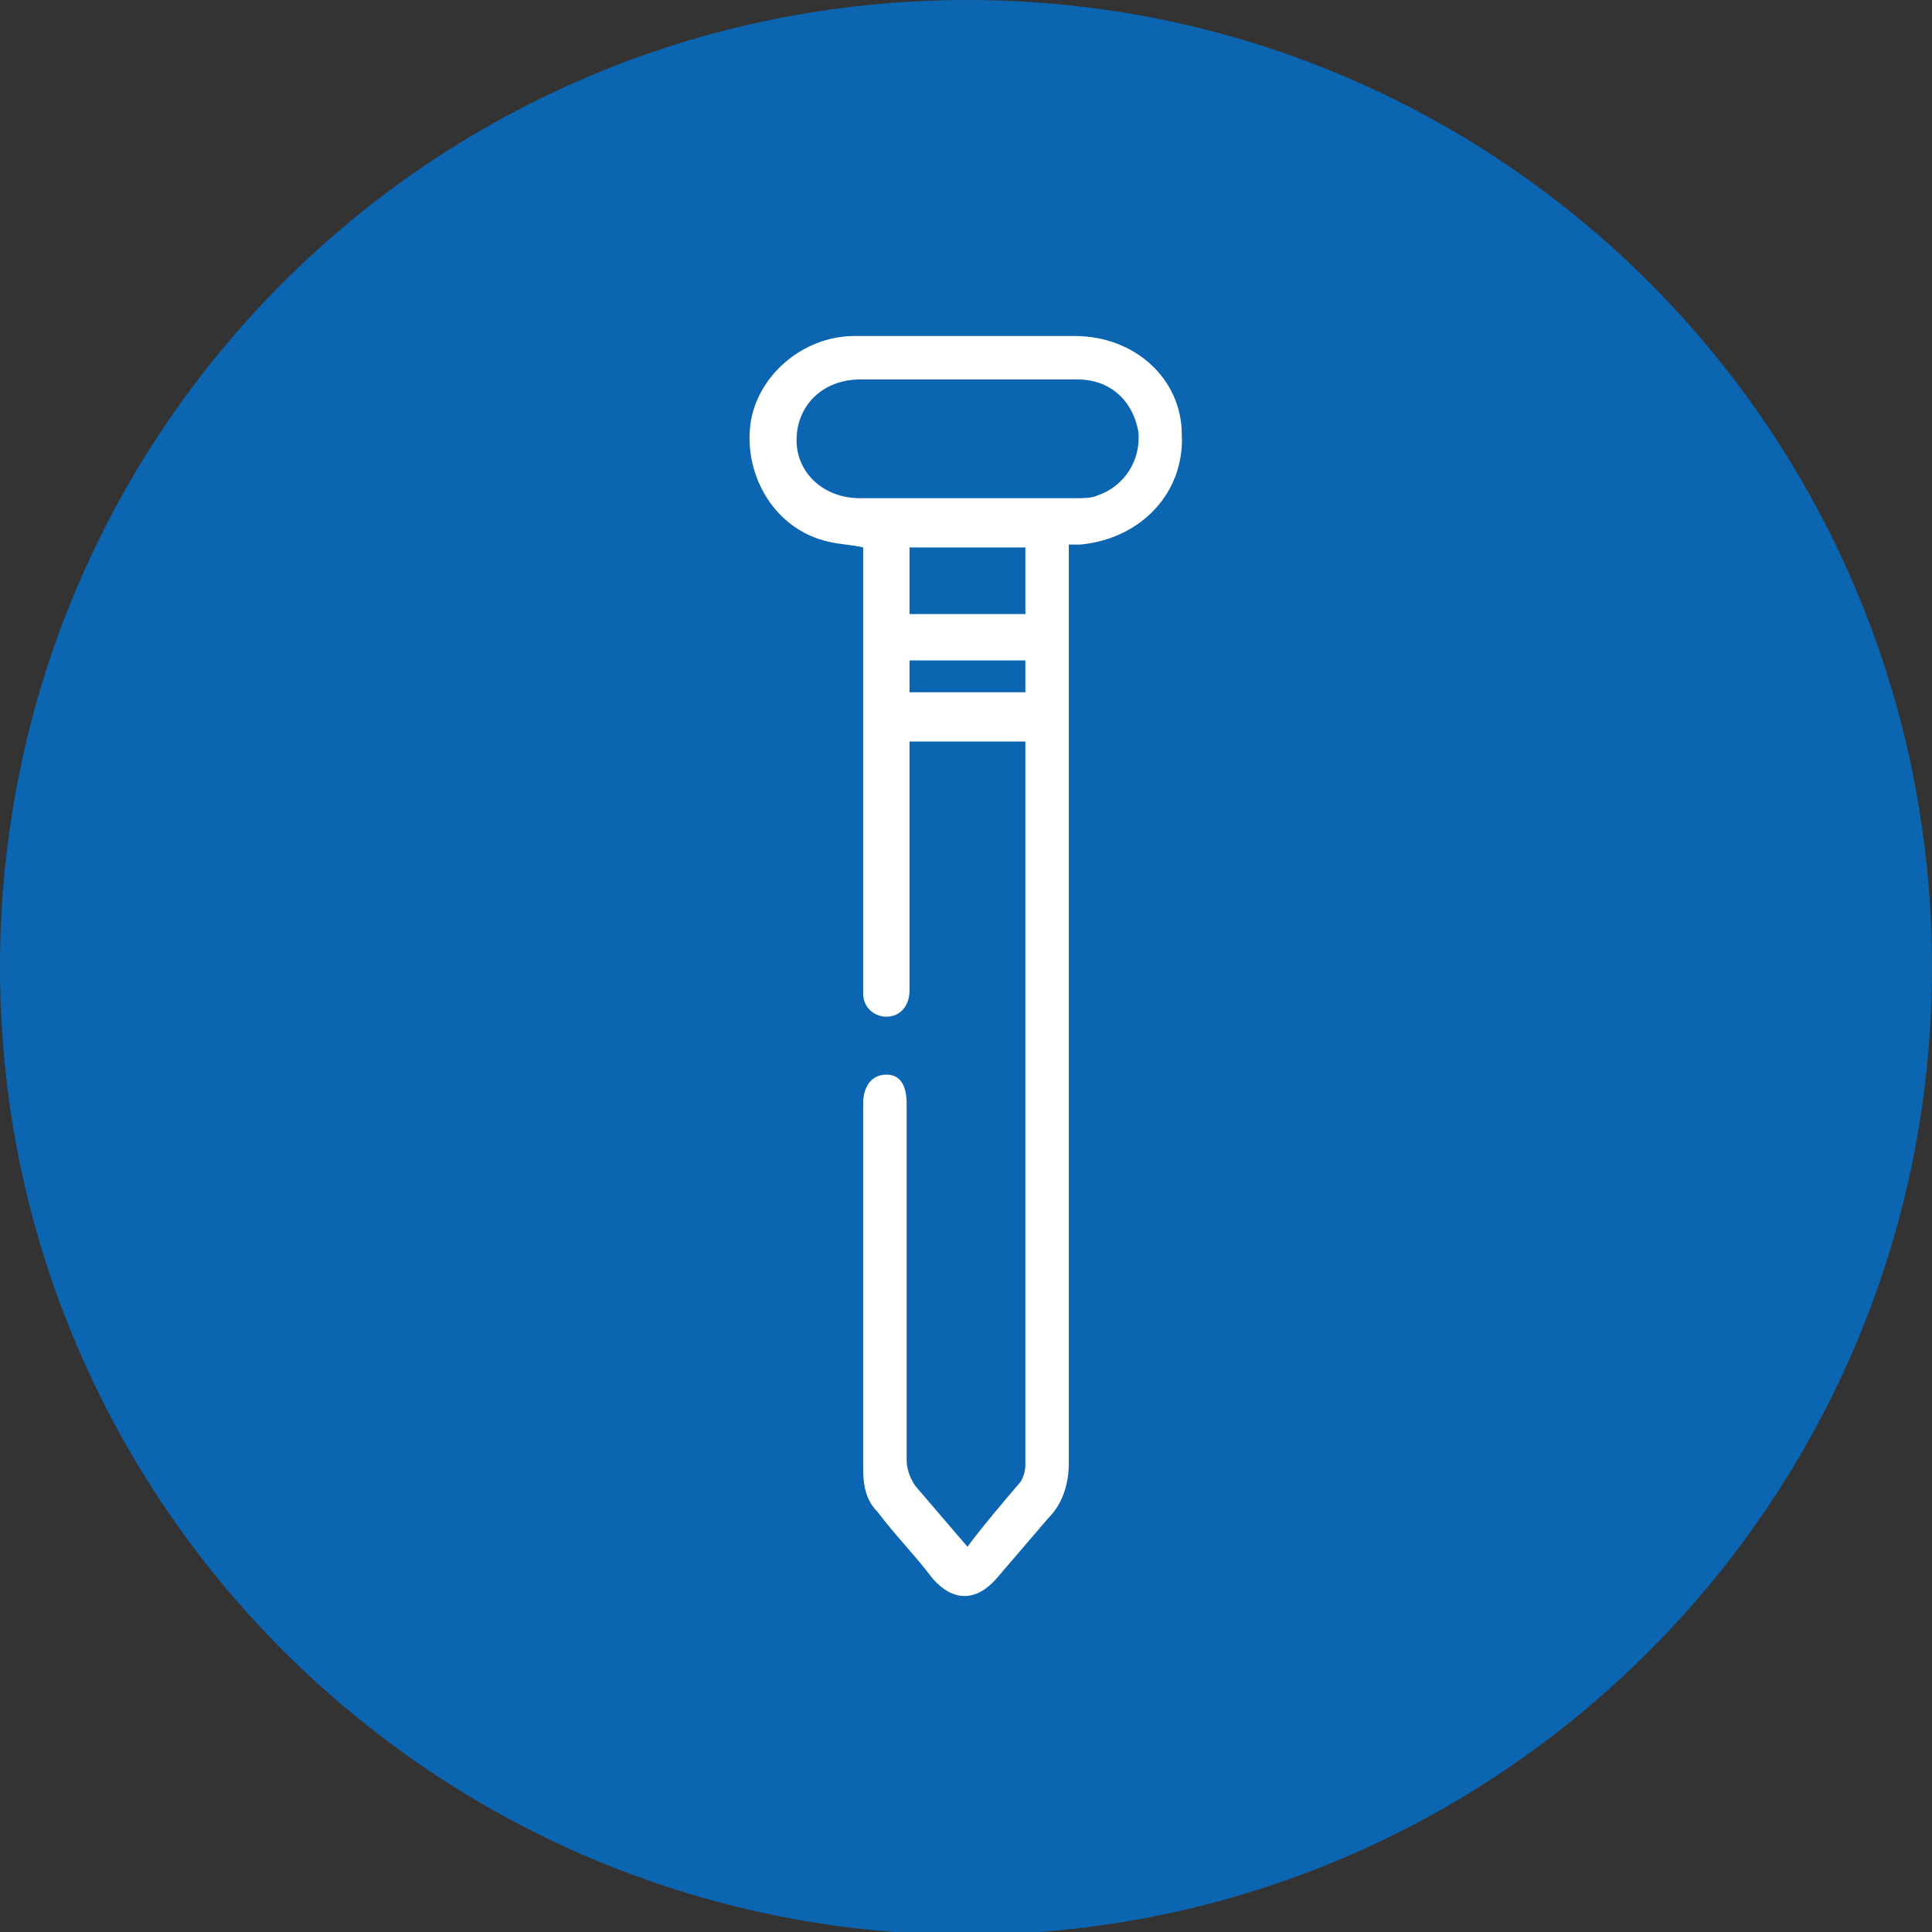
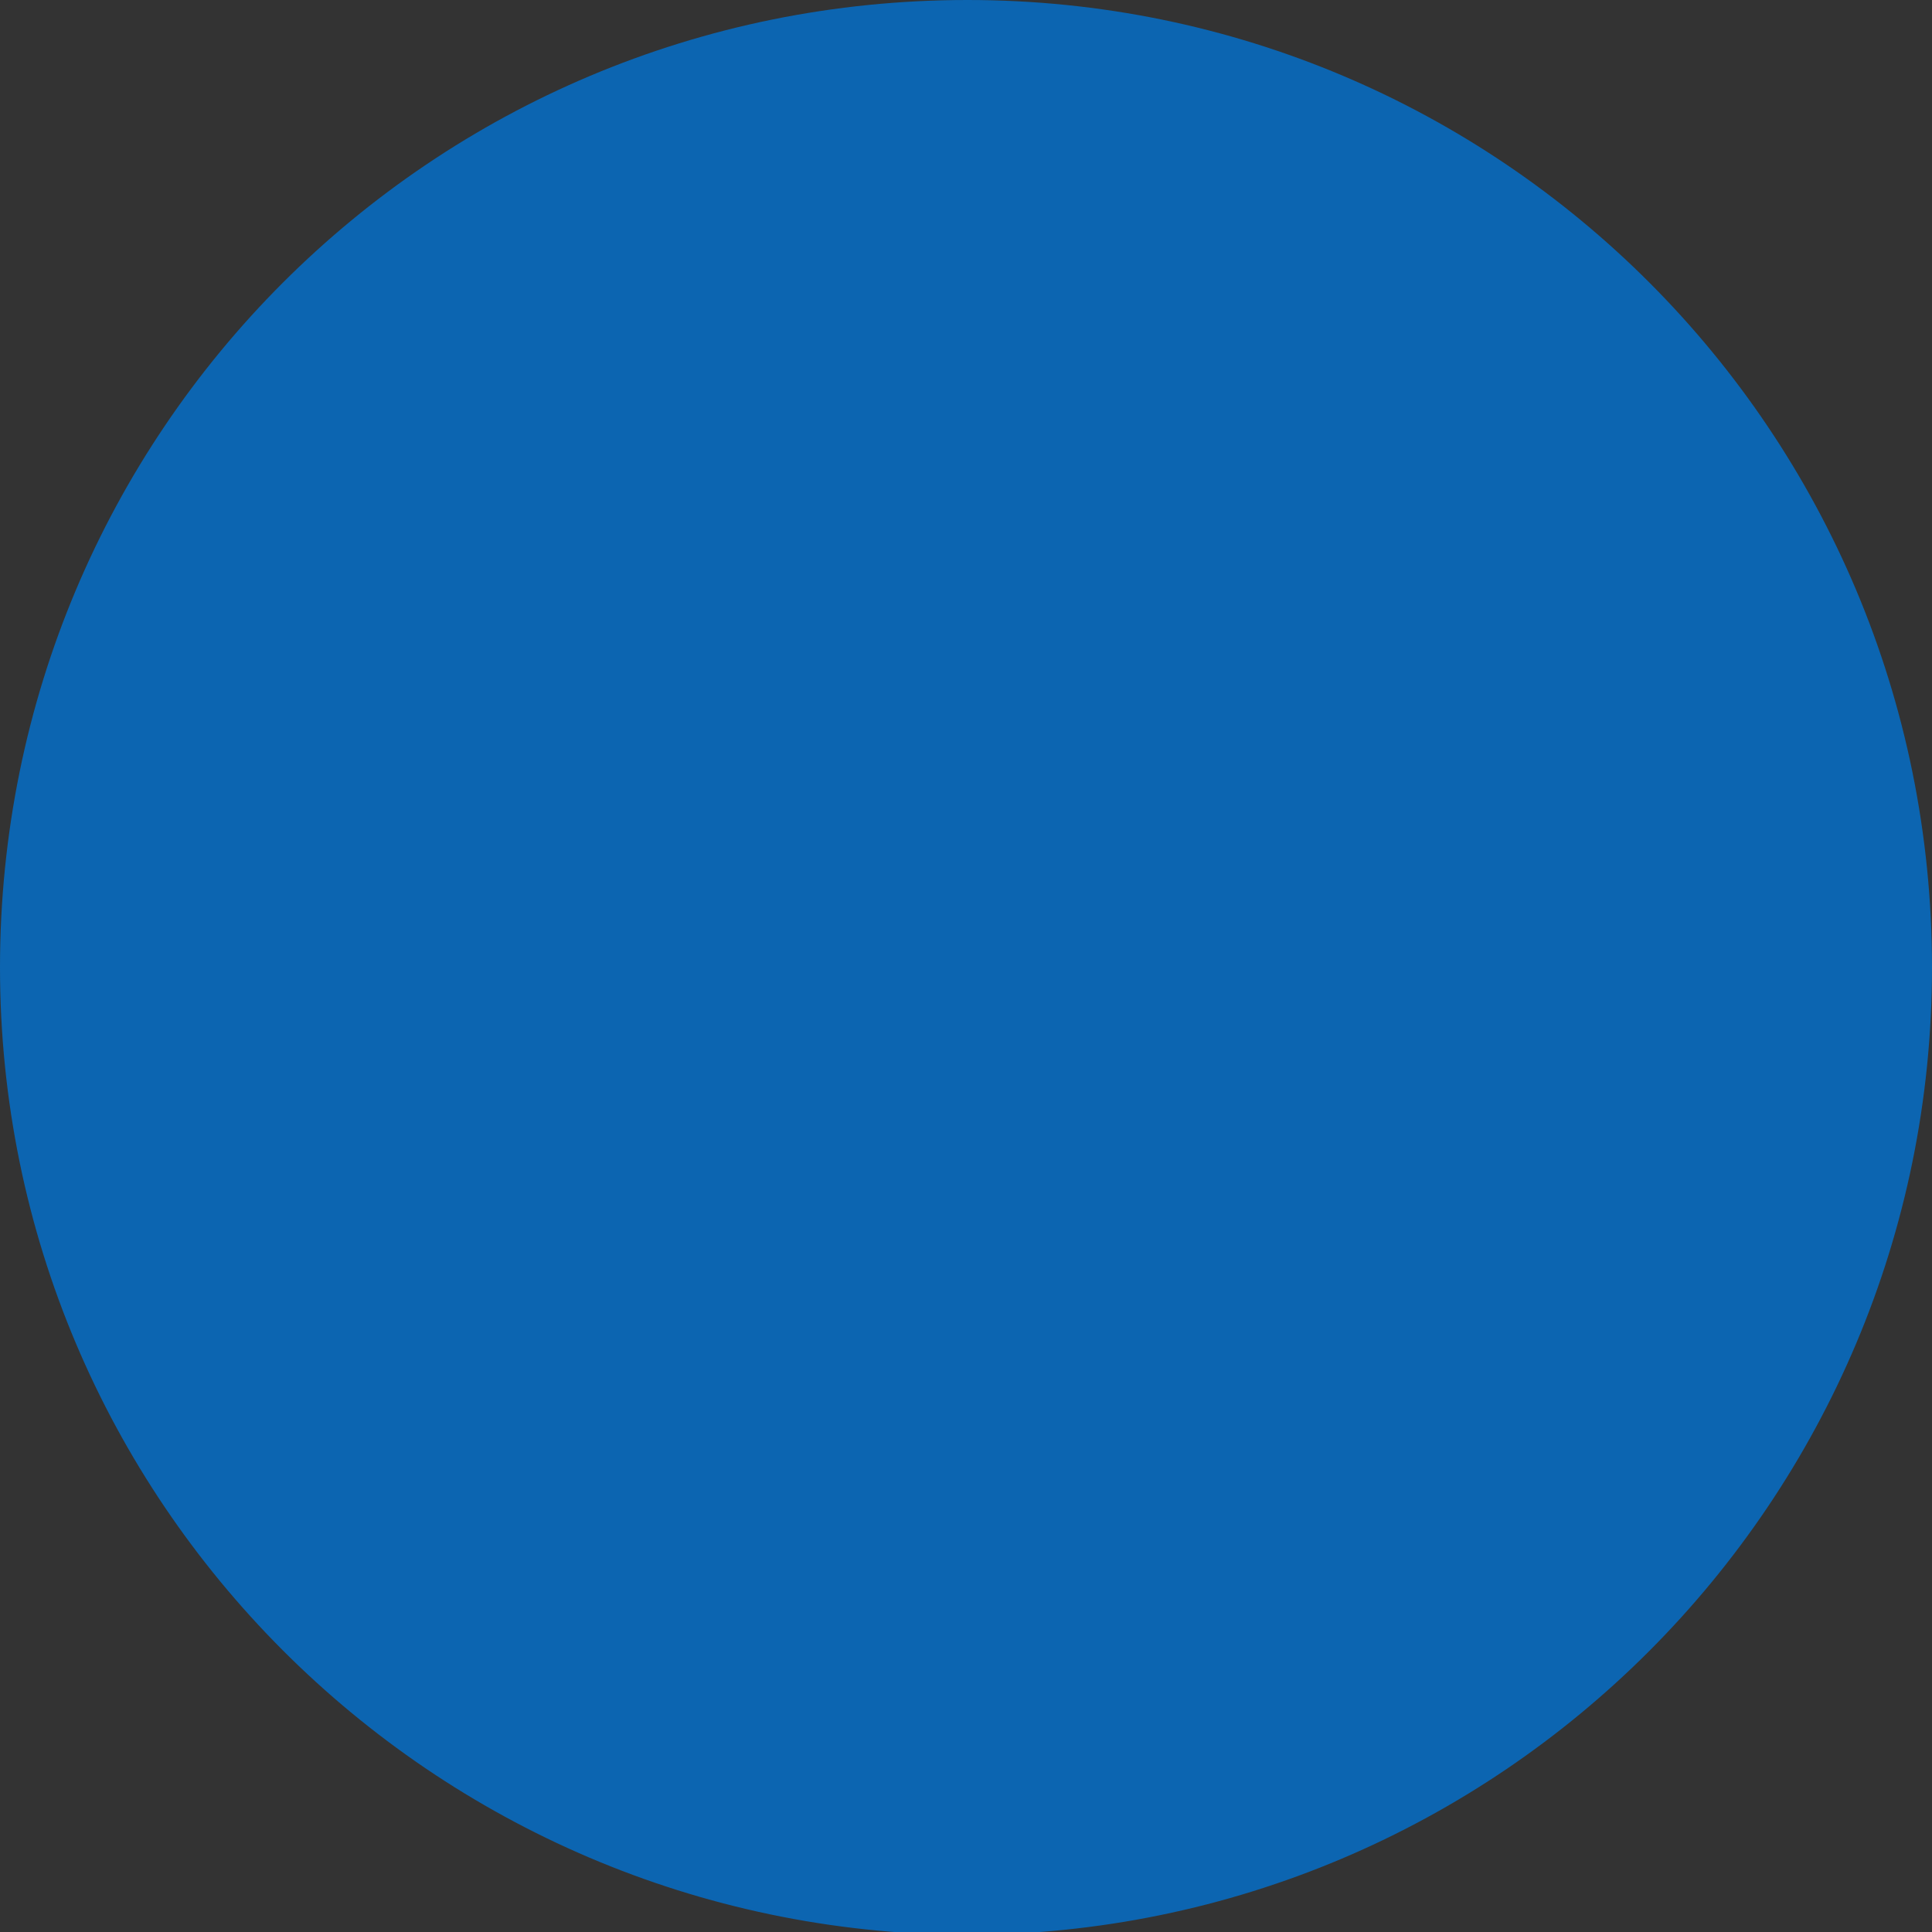
<svg xmlns="http://www.w3.org/2000/svg" version="1.1" id="Layer_1" x="0px" y="0px" viewBox="0 0 66.7 66.7" style="enable-background:new 0 0 66.7 66.7;" xml:space="preserve">
  <rect x="0" y="0" width="66.7" height="66.7" fill="#333333" stroke="none" />
  <style type="text/css">
	.st0{fill:#0C65B1;}
	.st1{fill:#FFFFFF;}
</style>
  <path class="st0" d="M66.7,33.4c0,18.4-14.9,33.4-33.4,33.4C14.9,66.7,0,51.8,0,33.4C0,14.9,14.9,0,33.4,0  C51.8,0,66.7,14.9,66.7,33.4" />
-   <path class="st1" d="M33.4,53.4c0.6-0.8,1.2-1.5,1.8-2.2c0.1-0.1,0.2-0.4,0.2-0.6c0-8.2,0-16.5,0-24.7c0-0.1,0-0.2,0-0.3h-4v0.5  c0,2.7,0,5.4,0,8.1c0,0.5-0.3,0.9-0.8,0.9c-0.4,0-0.8-0.3-0.8-0.8c0-0.2,0-0.3,0-0.5c0-4.8,0-9.5,0-14.3v-0.6  c-0.4-0.1-0.8-0.1-1.2-0.2c-1.8-0.4-2.9-2.2-2.7-4c0.2-1.7,1.8-3.1,3.6-3.1c2.5,0,5.1,0,7.6,0c2.1,0,3.7,1.5,3.7,3.4  c0.1,2-1.4,3.6-3.5,3.8c-0.1,0-0.2,0-0.4,0v0.7c0,10.3,0,20.7,0,31c0,0.7-0.2,1.4-0.7,1.9c-0.6,0.7-1.2,1.4-1.8,2.1  c-0.7,0.8-1.5,0.8-2.2,0c-0.6-0.8-1.3-1.5-1.9-2.3c-0.4-0.4-0.5-0.9-0.5-1.5c0-4.2,0-8.4,0-12.6c0-0.6,0.3-1,0.8-1  c0.5,0,0.7,0.4,0.7,1c0,4.1,0,8.2,0,12.3c0,0.3,0.1,0.6,0.3,0.9C32.2,52,32.8,52.7,33.4,53.4 M33.3,17.2c1.3,0,2.5,0,3.8,0  c0.3,0,0.6,0,0.8-0.1c0.9-0.3,1.5-1.2,1.4-2.2c-0.2-1.1-1-1.8-2.1-1.8c-2.5,0-5,0-7.5,0c-1.3,0-2.2,0.9-2.2,2.1c0,1.1,0.9,2,2.2,2  C30.9,17.2,32.1,17.2,33.3,17.2 M35.4,18.9h-4v2.3h4V18.9z M31.4,23.9h4v-1.1h-4V23.9z" />
</svg>